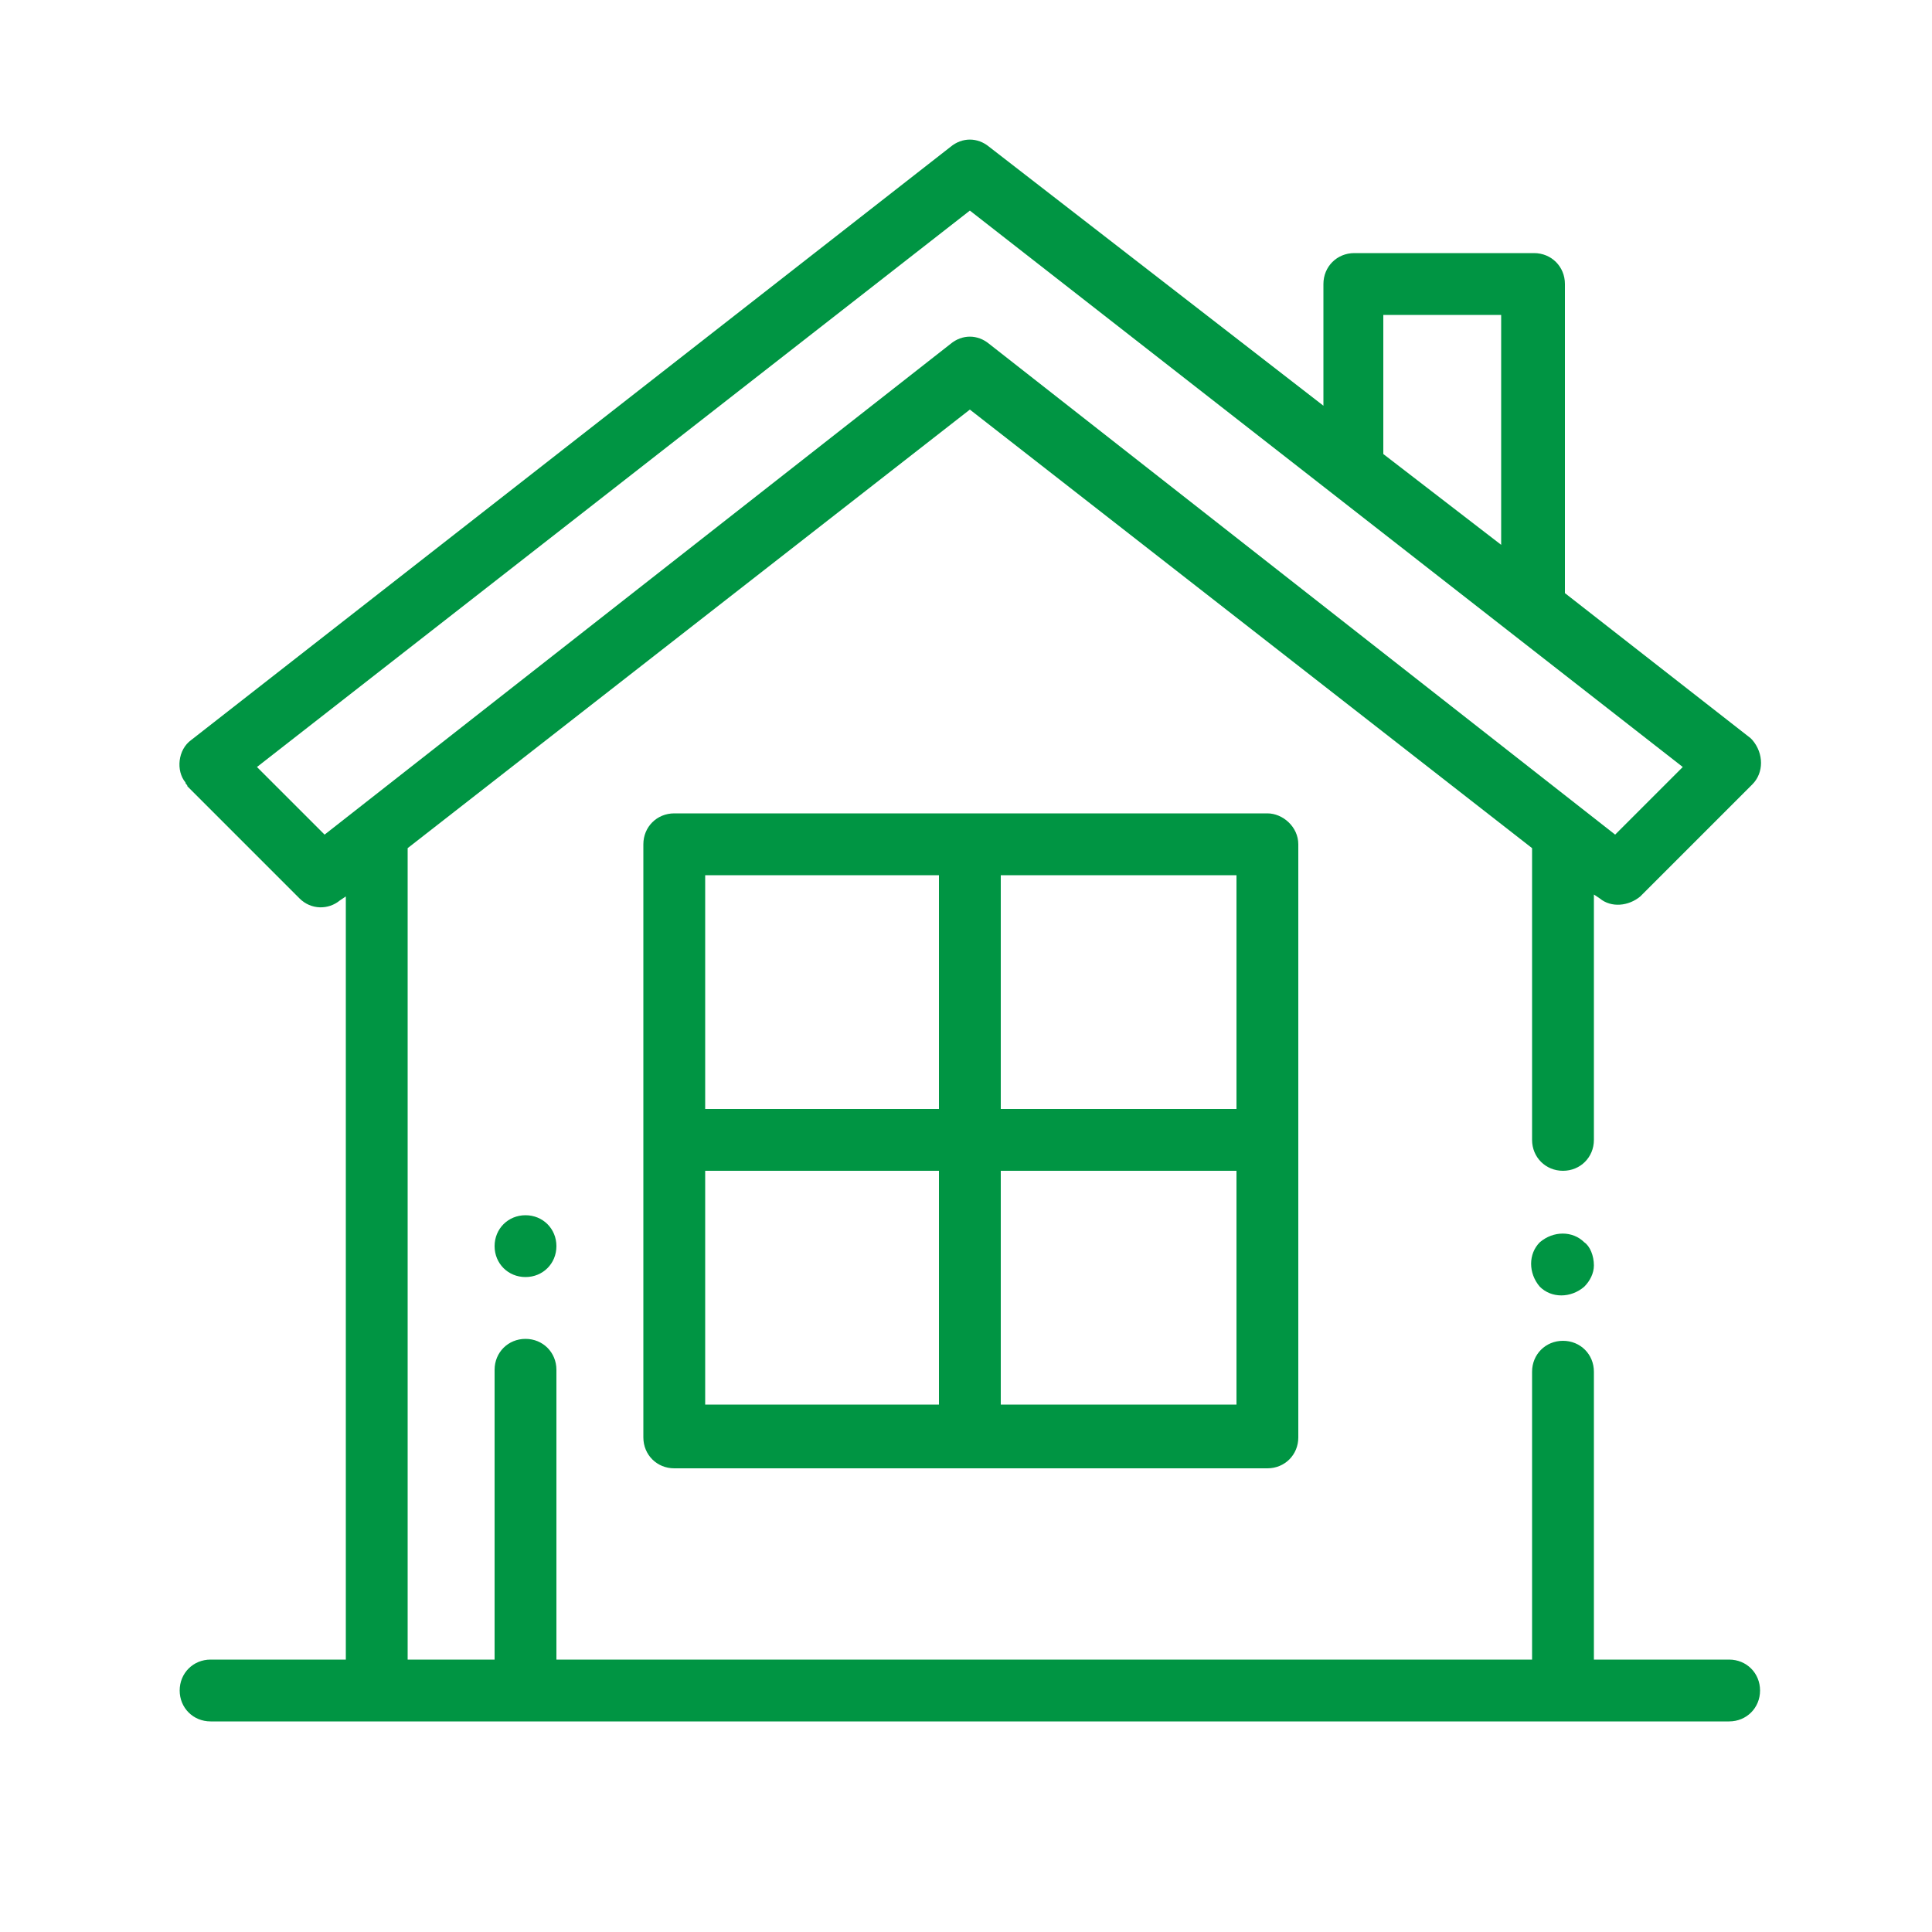
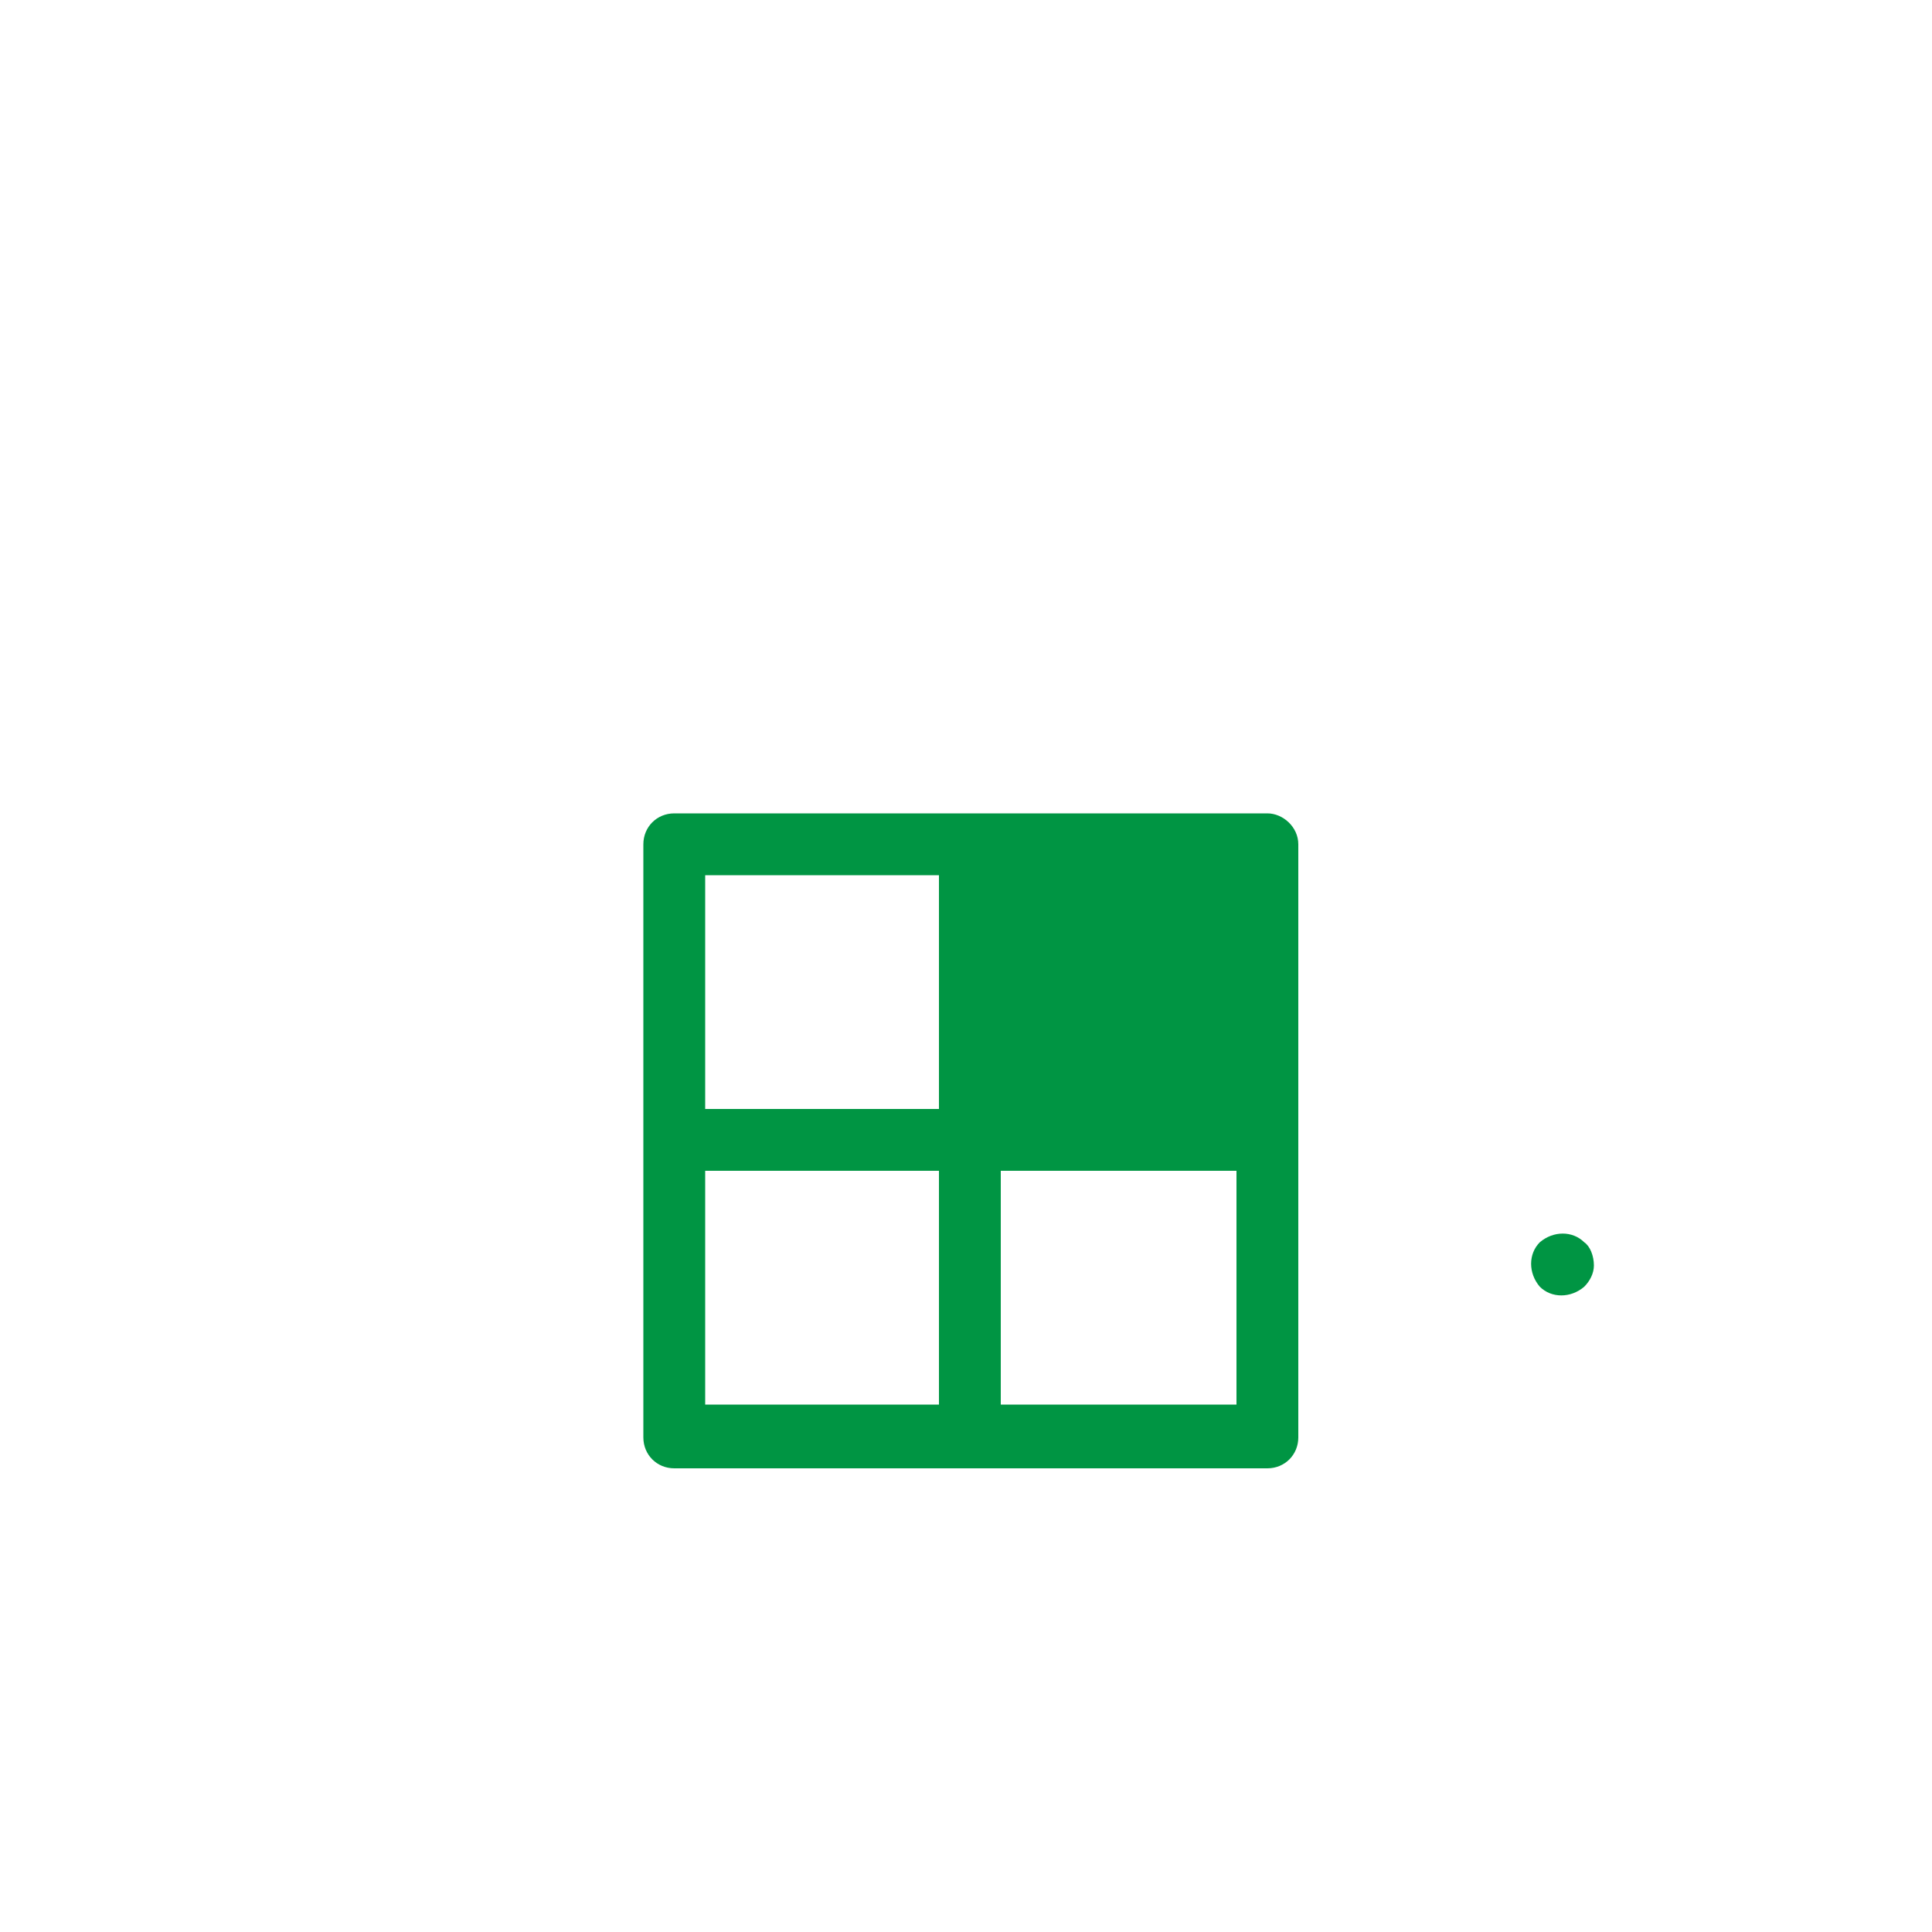
<svg xmlns="http://www.w3.org/2000/svg" version="1.1" id="Layer_2_00000091730012606781469990000017276758484569763769_" x="0px" y="0px" width="100px" height="100px" viewBox="0 0 100 100" style="enable-background:new 0 0 100 100;" xml:space="preserve">
  <style type="text/css">
	.st0{fill:#009543;}
</style>
  <g id="Layer_1-2">
    <g>
      <g id="home">
        <g id="Group_6411">
          <g id="Group_6410">
            <path id="Path_21947" class="st0" d="M82,64.3c-0.6-0.6-1.6-0.6-2.3,0c-0.6,0.6-0.6,1.6,0,2.3c0.6,0.6,1.6,0.6,2.3,0       c0.3-0.3,0.5-0.7,0.5-1.1C82.5,65,82.3,64.5,82,64.3L82,64.3z" />
          </g>
        </g>
        <g id="Group_6413">
          <g id="Group_6412">
-             <path id="Path_21948" class="st0" d="M89.5,85.9h-7V71c0-0.9-0.7-1.6-1.6-1.6s-1.6,0.7-1.6,1.6v14.9H28.8v-15       c0-0.9-0.7-1.6-1.6-1.6c-0.9,0-1.6,0.7-1.6,1.6l0,0v15h-4.5v-42l29.1-22.7l29.1,22.7V59c0,0.9,0.7,1.6,1.6,1.6s1.6-0.7,1.6-1.6       V46.3l0.3,0.2c0.6,0.5,1.5,0.4,2.1-0.1l5.8-5.8c0.6-0.6,0.6-1.6,0-2.3c-0.1-0.1-0.1-0.1-0.1-0.1l-9.6-7.5v-16       c0-0.9-0.7-1.6-1.6-1.6h-9.3c-0.9,0-1.6,0.7-1.6,1.6V21L51.2,7.6c-0.6-0.5-1.4-0.5-2,0L9.9,38.3c-0.7,0.5-0.8,1.6-0.3,2.2       c0,0.1,0.1,0.1,0.1,0.2l5.8,5.8c0.6,0.6,1.5,0.6,2.1,0.1l0.3-0.2v39.5h-7c-0.9,0-1.6,0.7-1.6,1.6s0.7,1.6,1.6,1.6h78.6       c0.9,0,1.6-0.7,1.6-1.6S90.4,85.9,89.5,85.9L89.5,85.9z M71.6,16.3h6.1v11.9l-6.1-4.7V16.3z M16.8,43.2l-3.5-3.5l36.9-28.8       l36.9,28.8l-3.5,3.5L51.2,17.8c-0.6-0.5-1.4-0.5-2,0C49.2,17.8,16.8,43.2,16.8,43.2z" />
-           </g>
+             </g>
        </g>
        <g id="Group_6415">
          <g id="Group_6414">
-             <path id="Path_21949" class="st0" d="M65.6,42.1H34.9c-0.9,0-1.6,0.7-1.6,1.6v30.7c0,0.9,0.7,1.6,1.6,1.6h30.7       c0.9,0,1.6-0.7,1.6-1.6V43.7C67.2,42.8,66.4,42.1,65.6,42.1L65.6,42.1z M48.6,72.7H36.5V60.6h12.1V72.7z M48.6,57.4H36.5V45.3       h12.1V57.4z M64,72.7H51.8V60.6H64V72.7z M64,57.4H51.8V45.3H64V57.4z" />
+             <path id="Path_21949" class="st0" d="M65.6,42.1H34.9c-0.9,0-1.6,0.7-1.6,1.6v30.7c0,0.9,0.7,1.6,1.6,1.6h30.7       c0.9,0,1.6-0.7,1.6-1.6V43.7C67.2,42.8,66.4,42.1,65.6,42.1L65.6,42.1z M48.6,72.7H36.5V60.6h12.1V72.7z M48.6,57.4H36.5V45.3       h12.1V57.4z M64,72.7H51.8V60.6H64V72.7z M64,57.4H51.8H64V57.4z" />
          </g>
        </g>
        <g id="Group_6417">
          <g id="Group_6416">
-             <path id="Path_21950" class="st0" d="M27.2,62.9c-0.9,0-1.6,0.7-1.6,1.6v0c0,0.9,0.7,1.6,1.6,1.6c0.9,0,1.6-0.7,1.6-1.6v0       C28.8,63.6,28.1,62.9,27.2,62.9z" />
-           </g>
+             </g>
        </g>
      </g>
    </g>
  </g>
</svg>